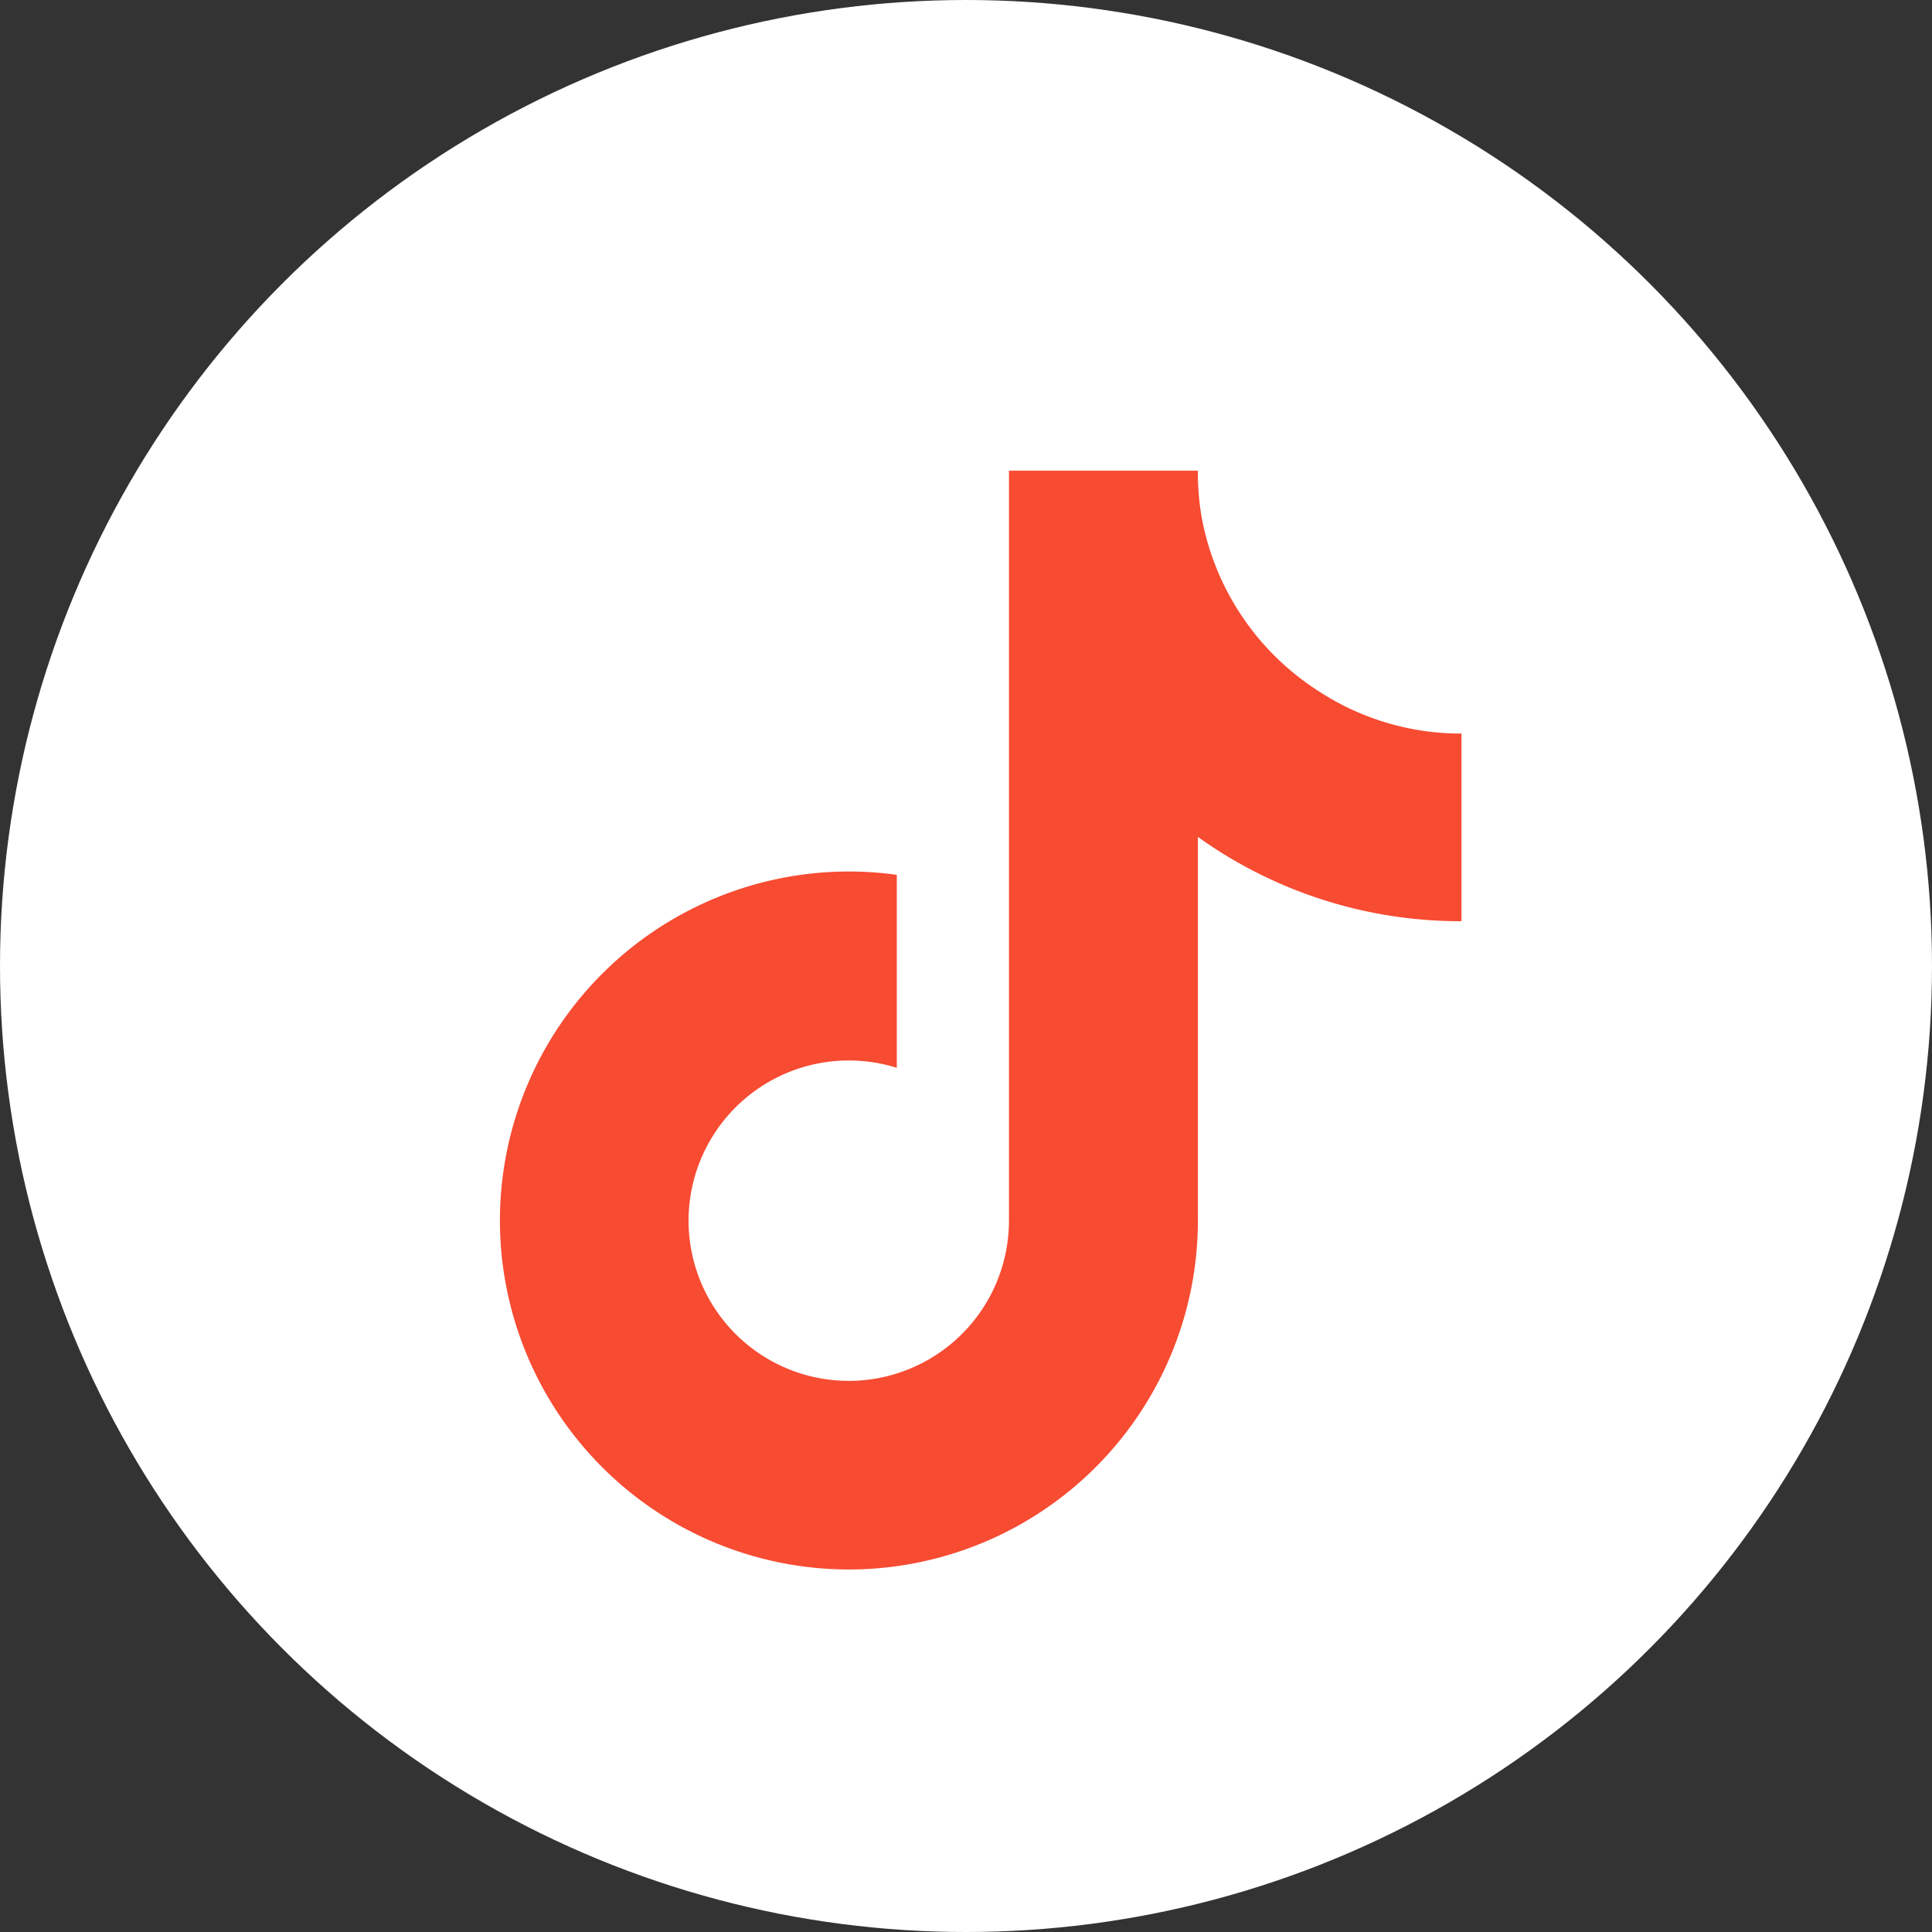
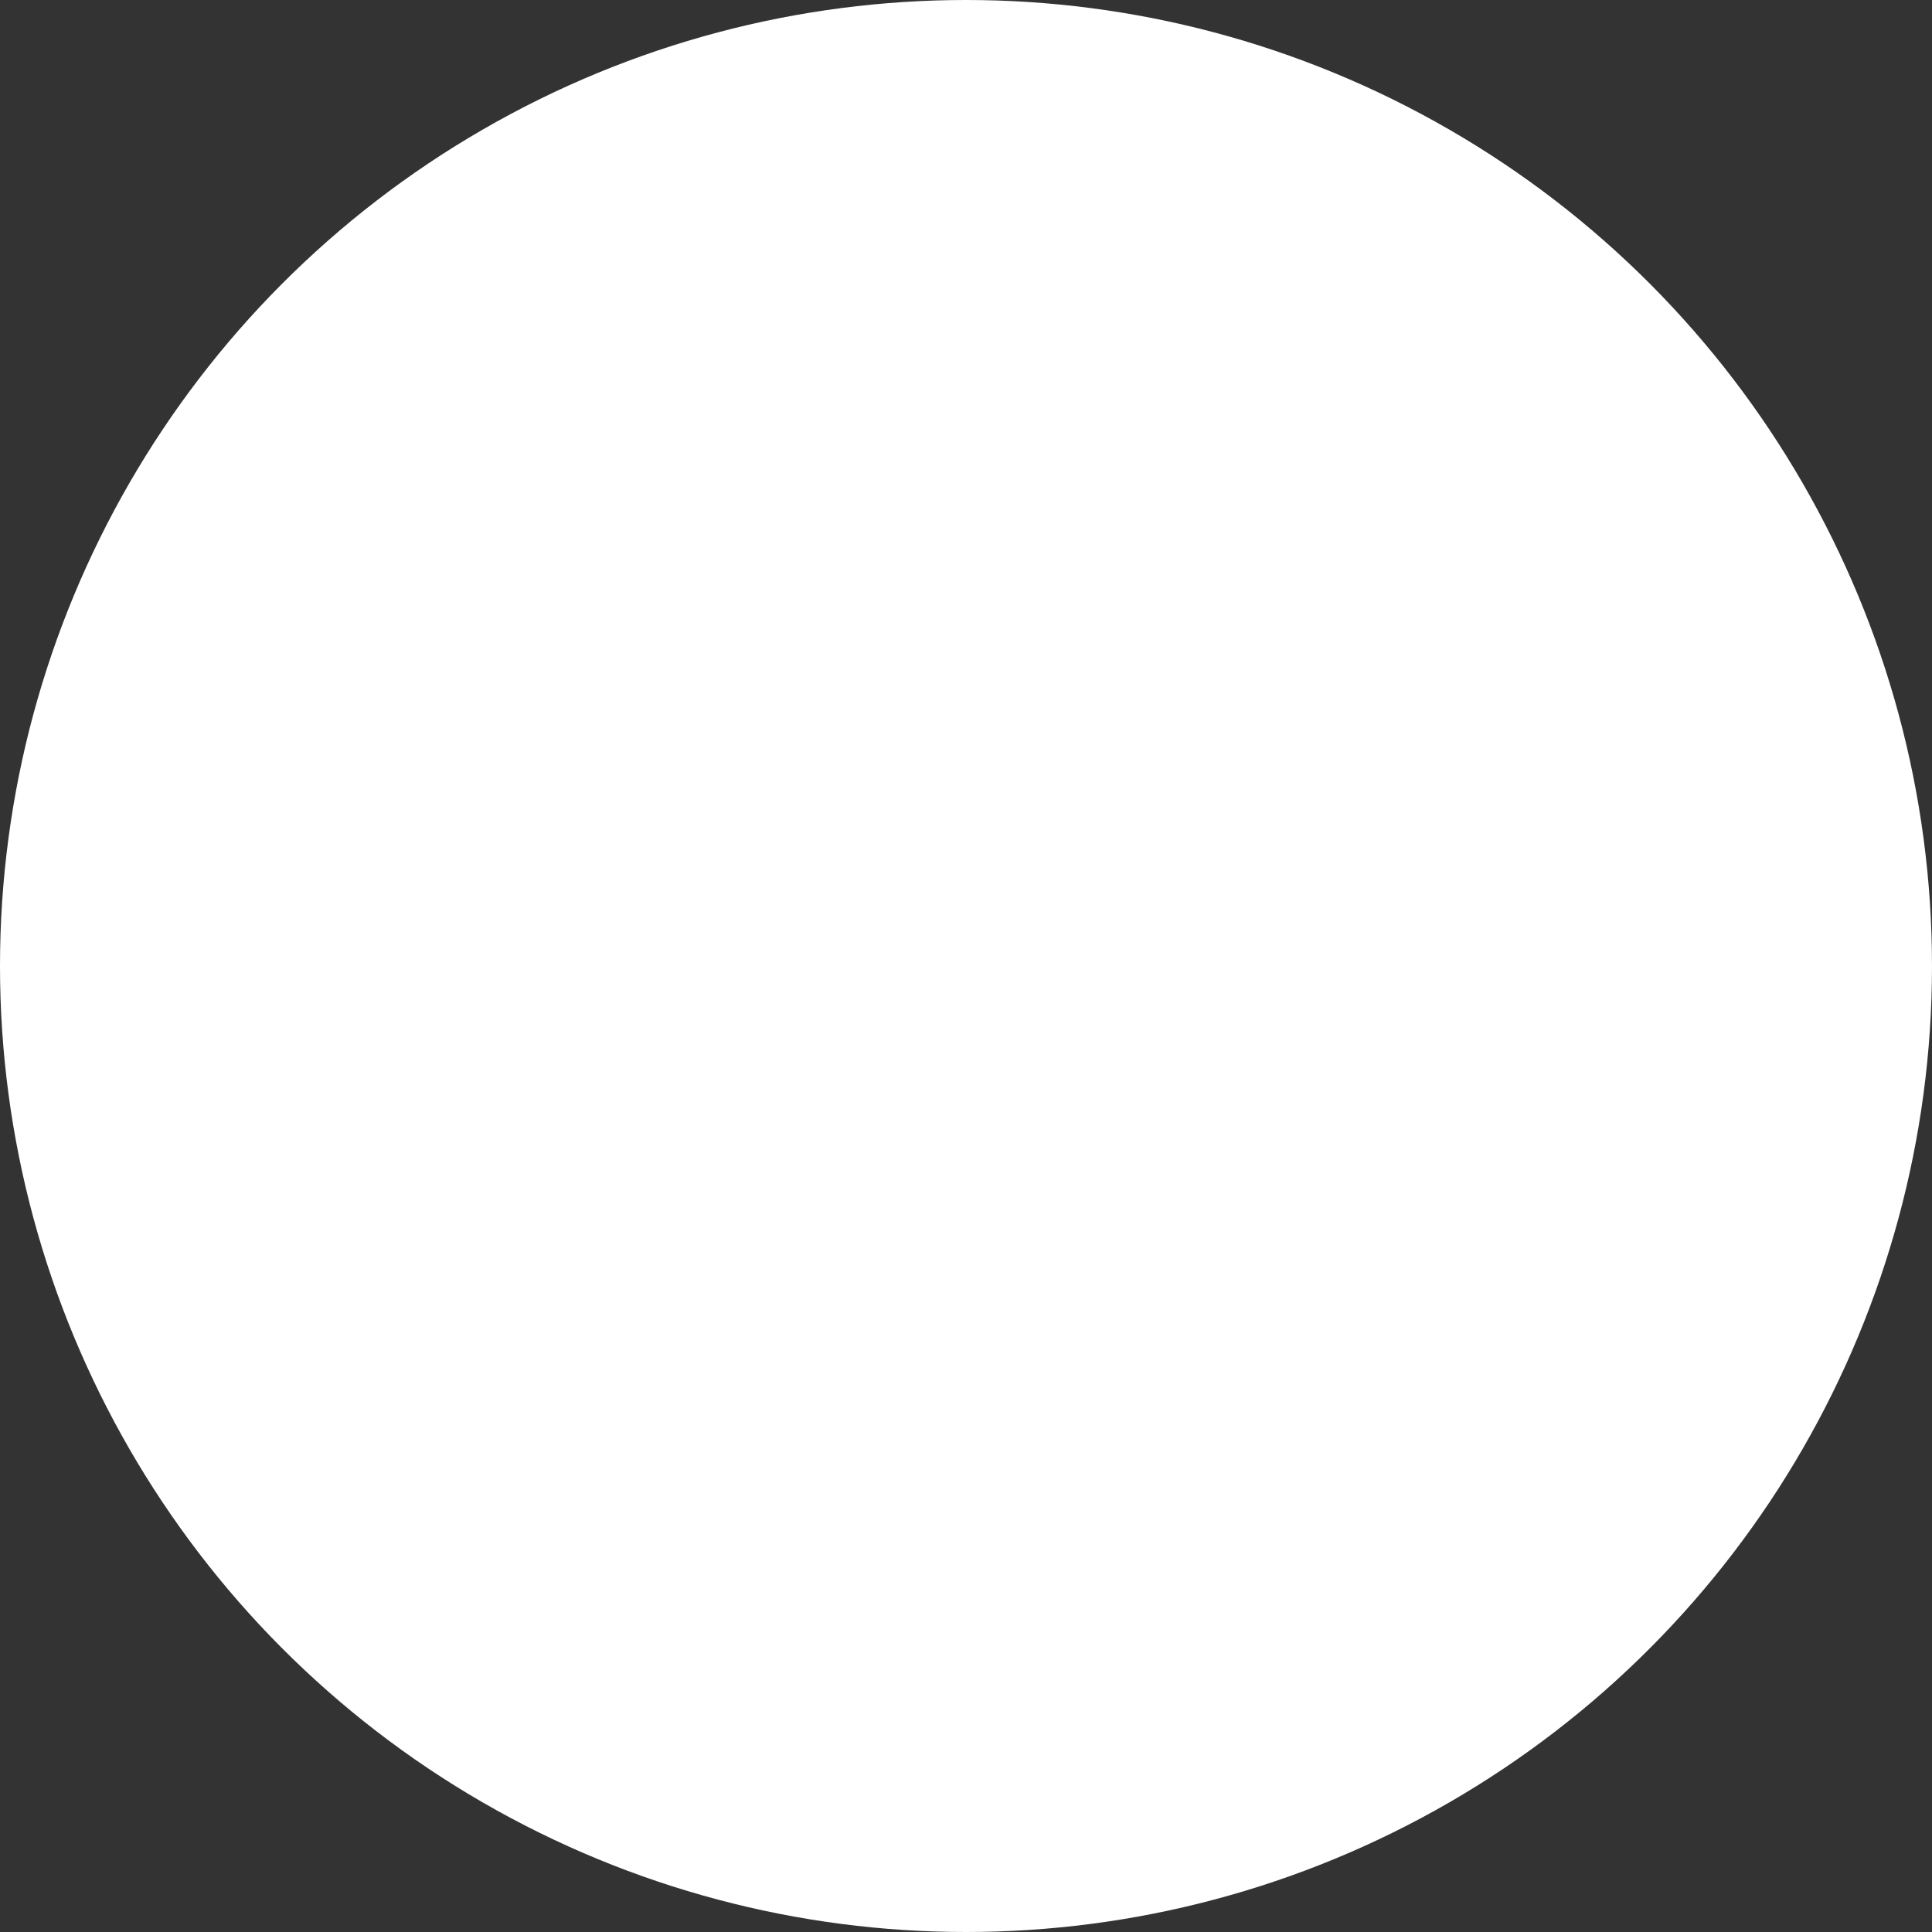
<svg xmlns="http://www.w3.org/2000/svg" width="58" height="58" viewBox="0 0 58 58">
  <rect x="0" y="0" width="58" height="58" fill="#333333" stroke="none" />
  <g id="グループ_1707" data-name="グループ 1707" transform="translate(-12814 78)">
    <circle id="楕円形_261" data-name="楕円形 261" cx="29" cy="29" r="29" transform="translate(12814 -78)" fill="#fff" />
-     <path id="パス_411" data-name="パス 411" d="M28.875-15.346v-5.632l-.01,0a7.786,7.786,0,0,1-4.309-1.293,7.879,7.879,0,0,1-3.475-5.17,7.756,7.756,0,0,1-.12-1.363q0-.033,0-.065H15.29V-6.356a4.813,4.813,0,0,1-4.809,4.811A4.812,4.812,0,0,1,5.671-6.355a4.812,4.812,0,0,1,4.809-4.809,4.8,4.8,0,0,1,1.443.221v-5.794a10.4,10.4,0,0,0-1.439-.1A10.482,10.482,0,0,0,.008-6.36,10.482,10.482,0,0,0,10.485,4.117,10.482,10.482,0,0,0,20.962-6.356V-17.875a13.515,13.515,0,0,0,7.88,2.53Z" transform="translate(12829 -35)" fill="#f74b32" />
  </g>
</svg>